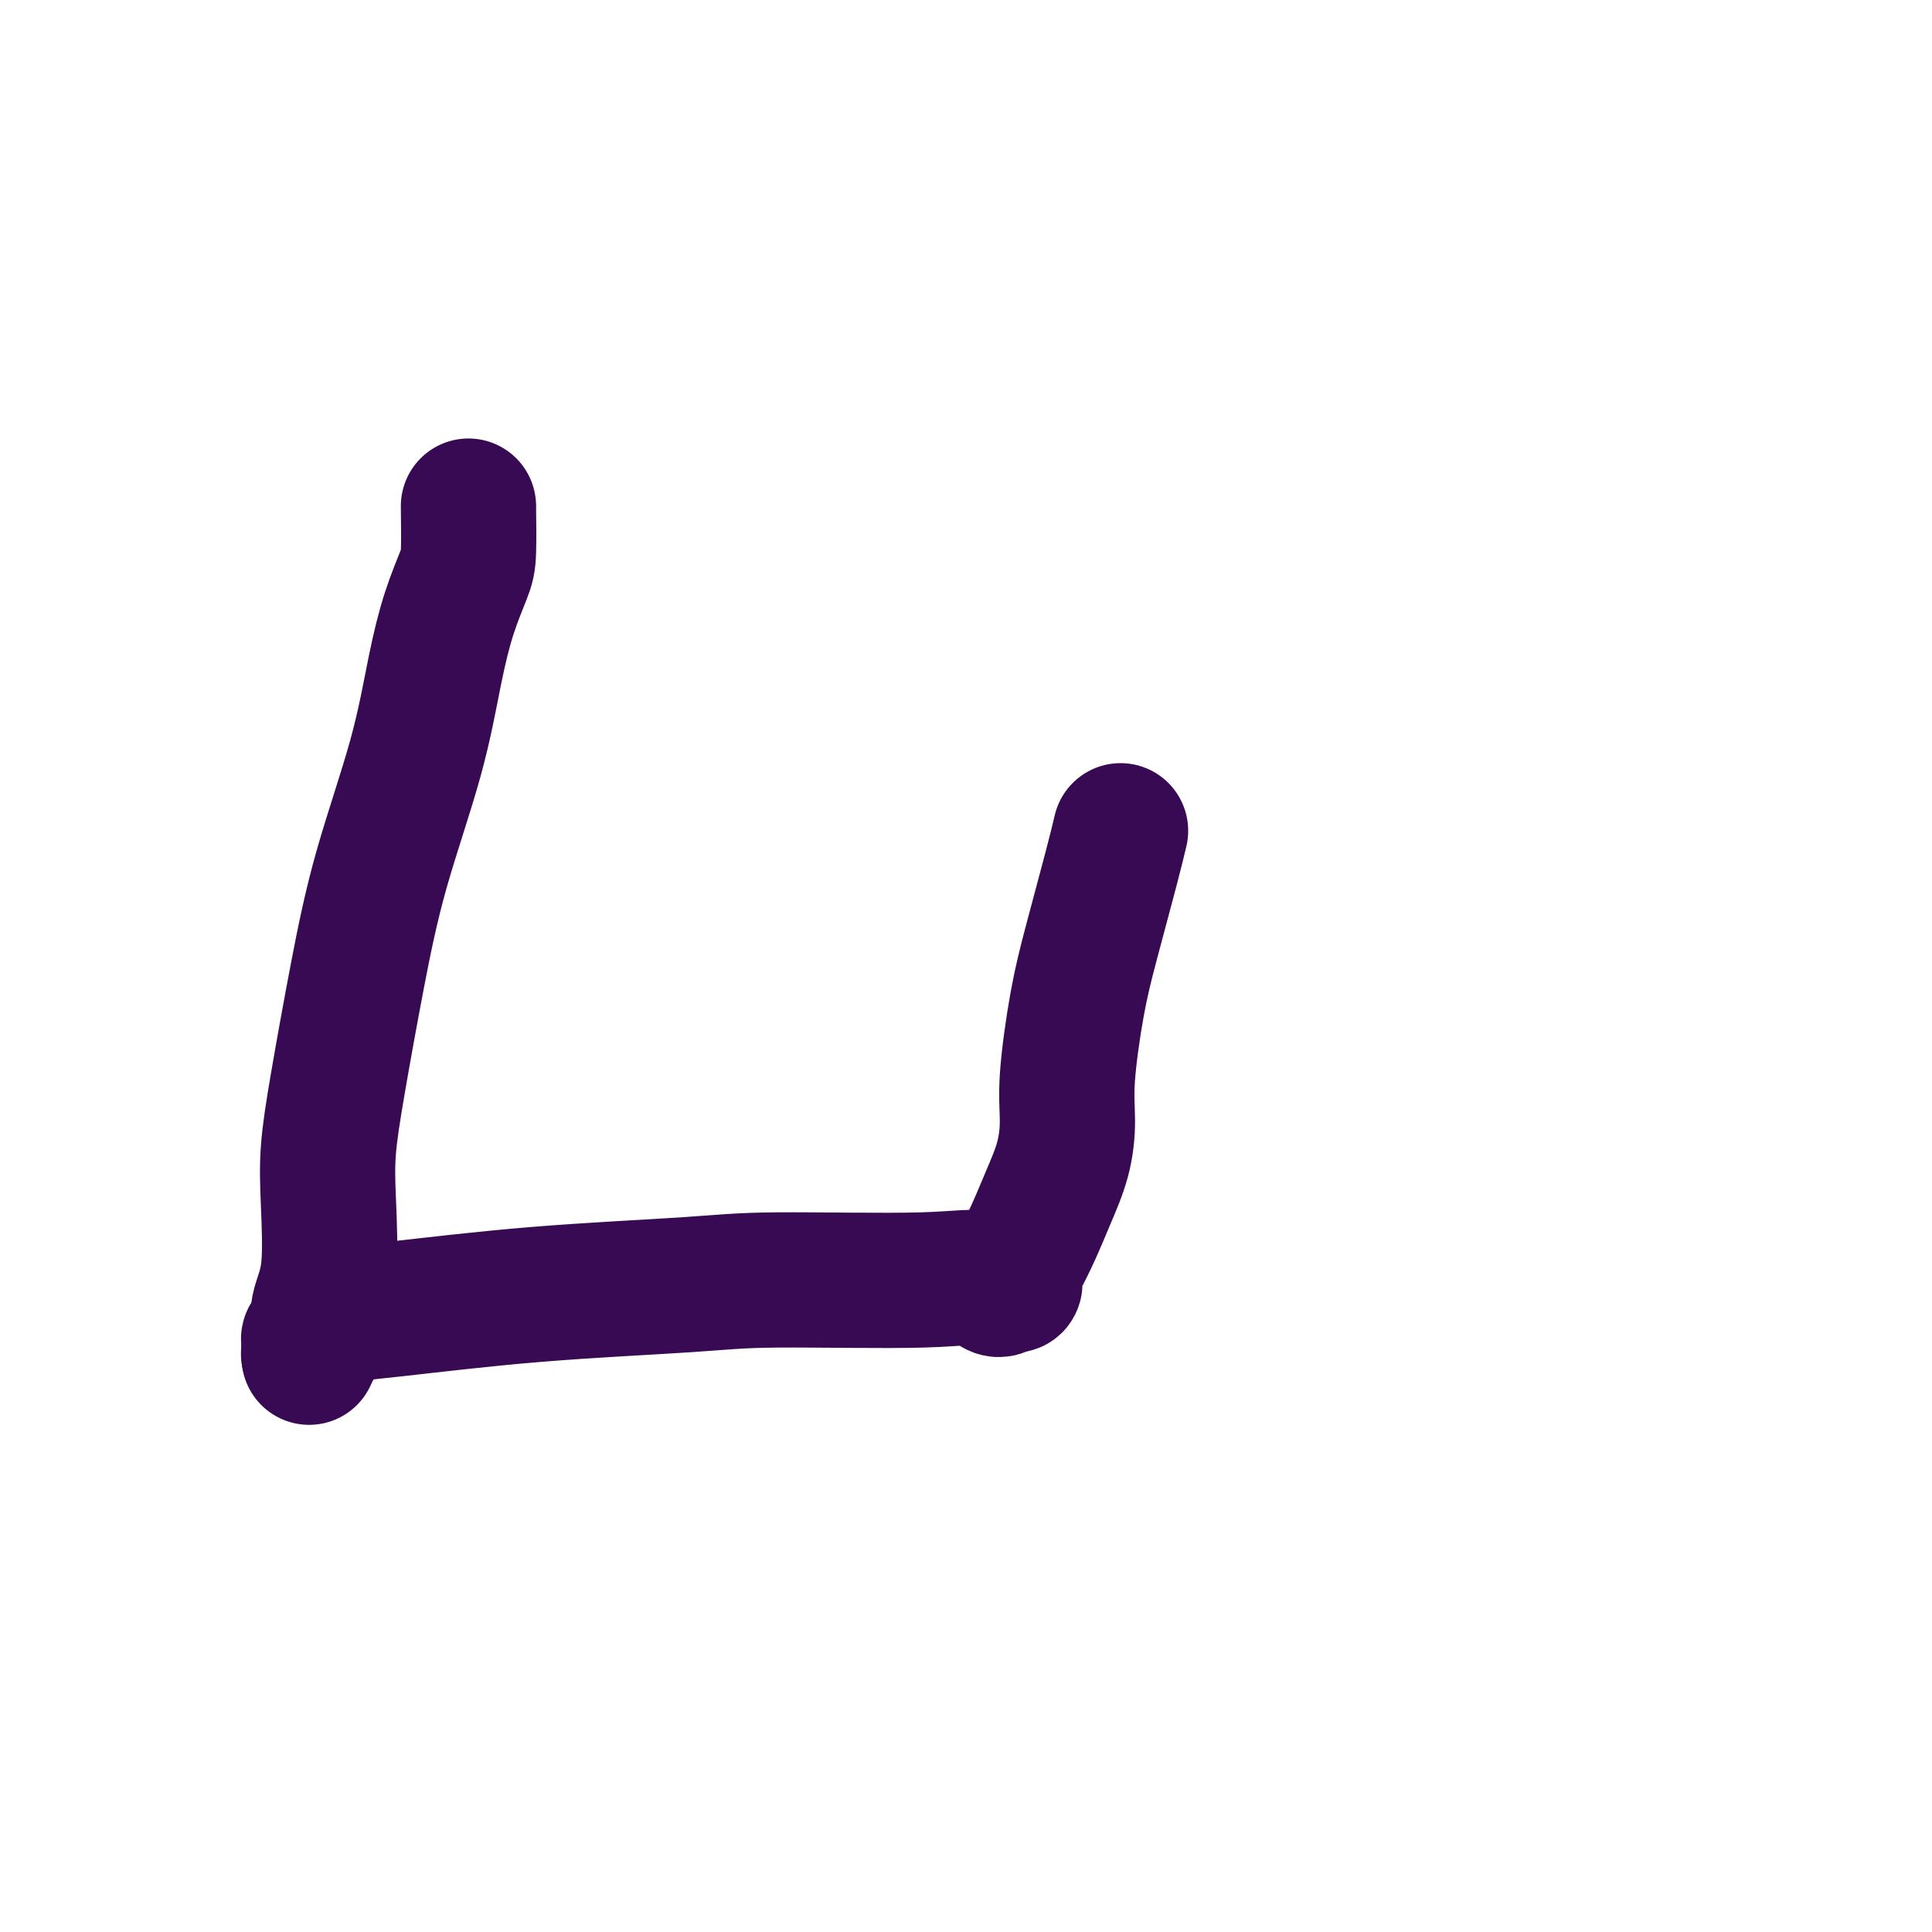
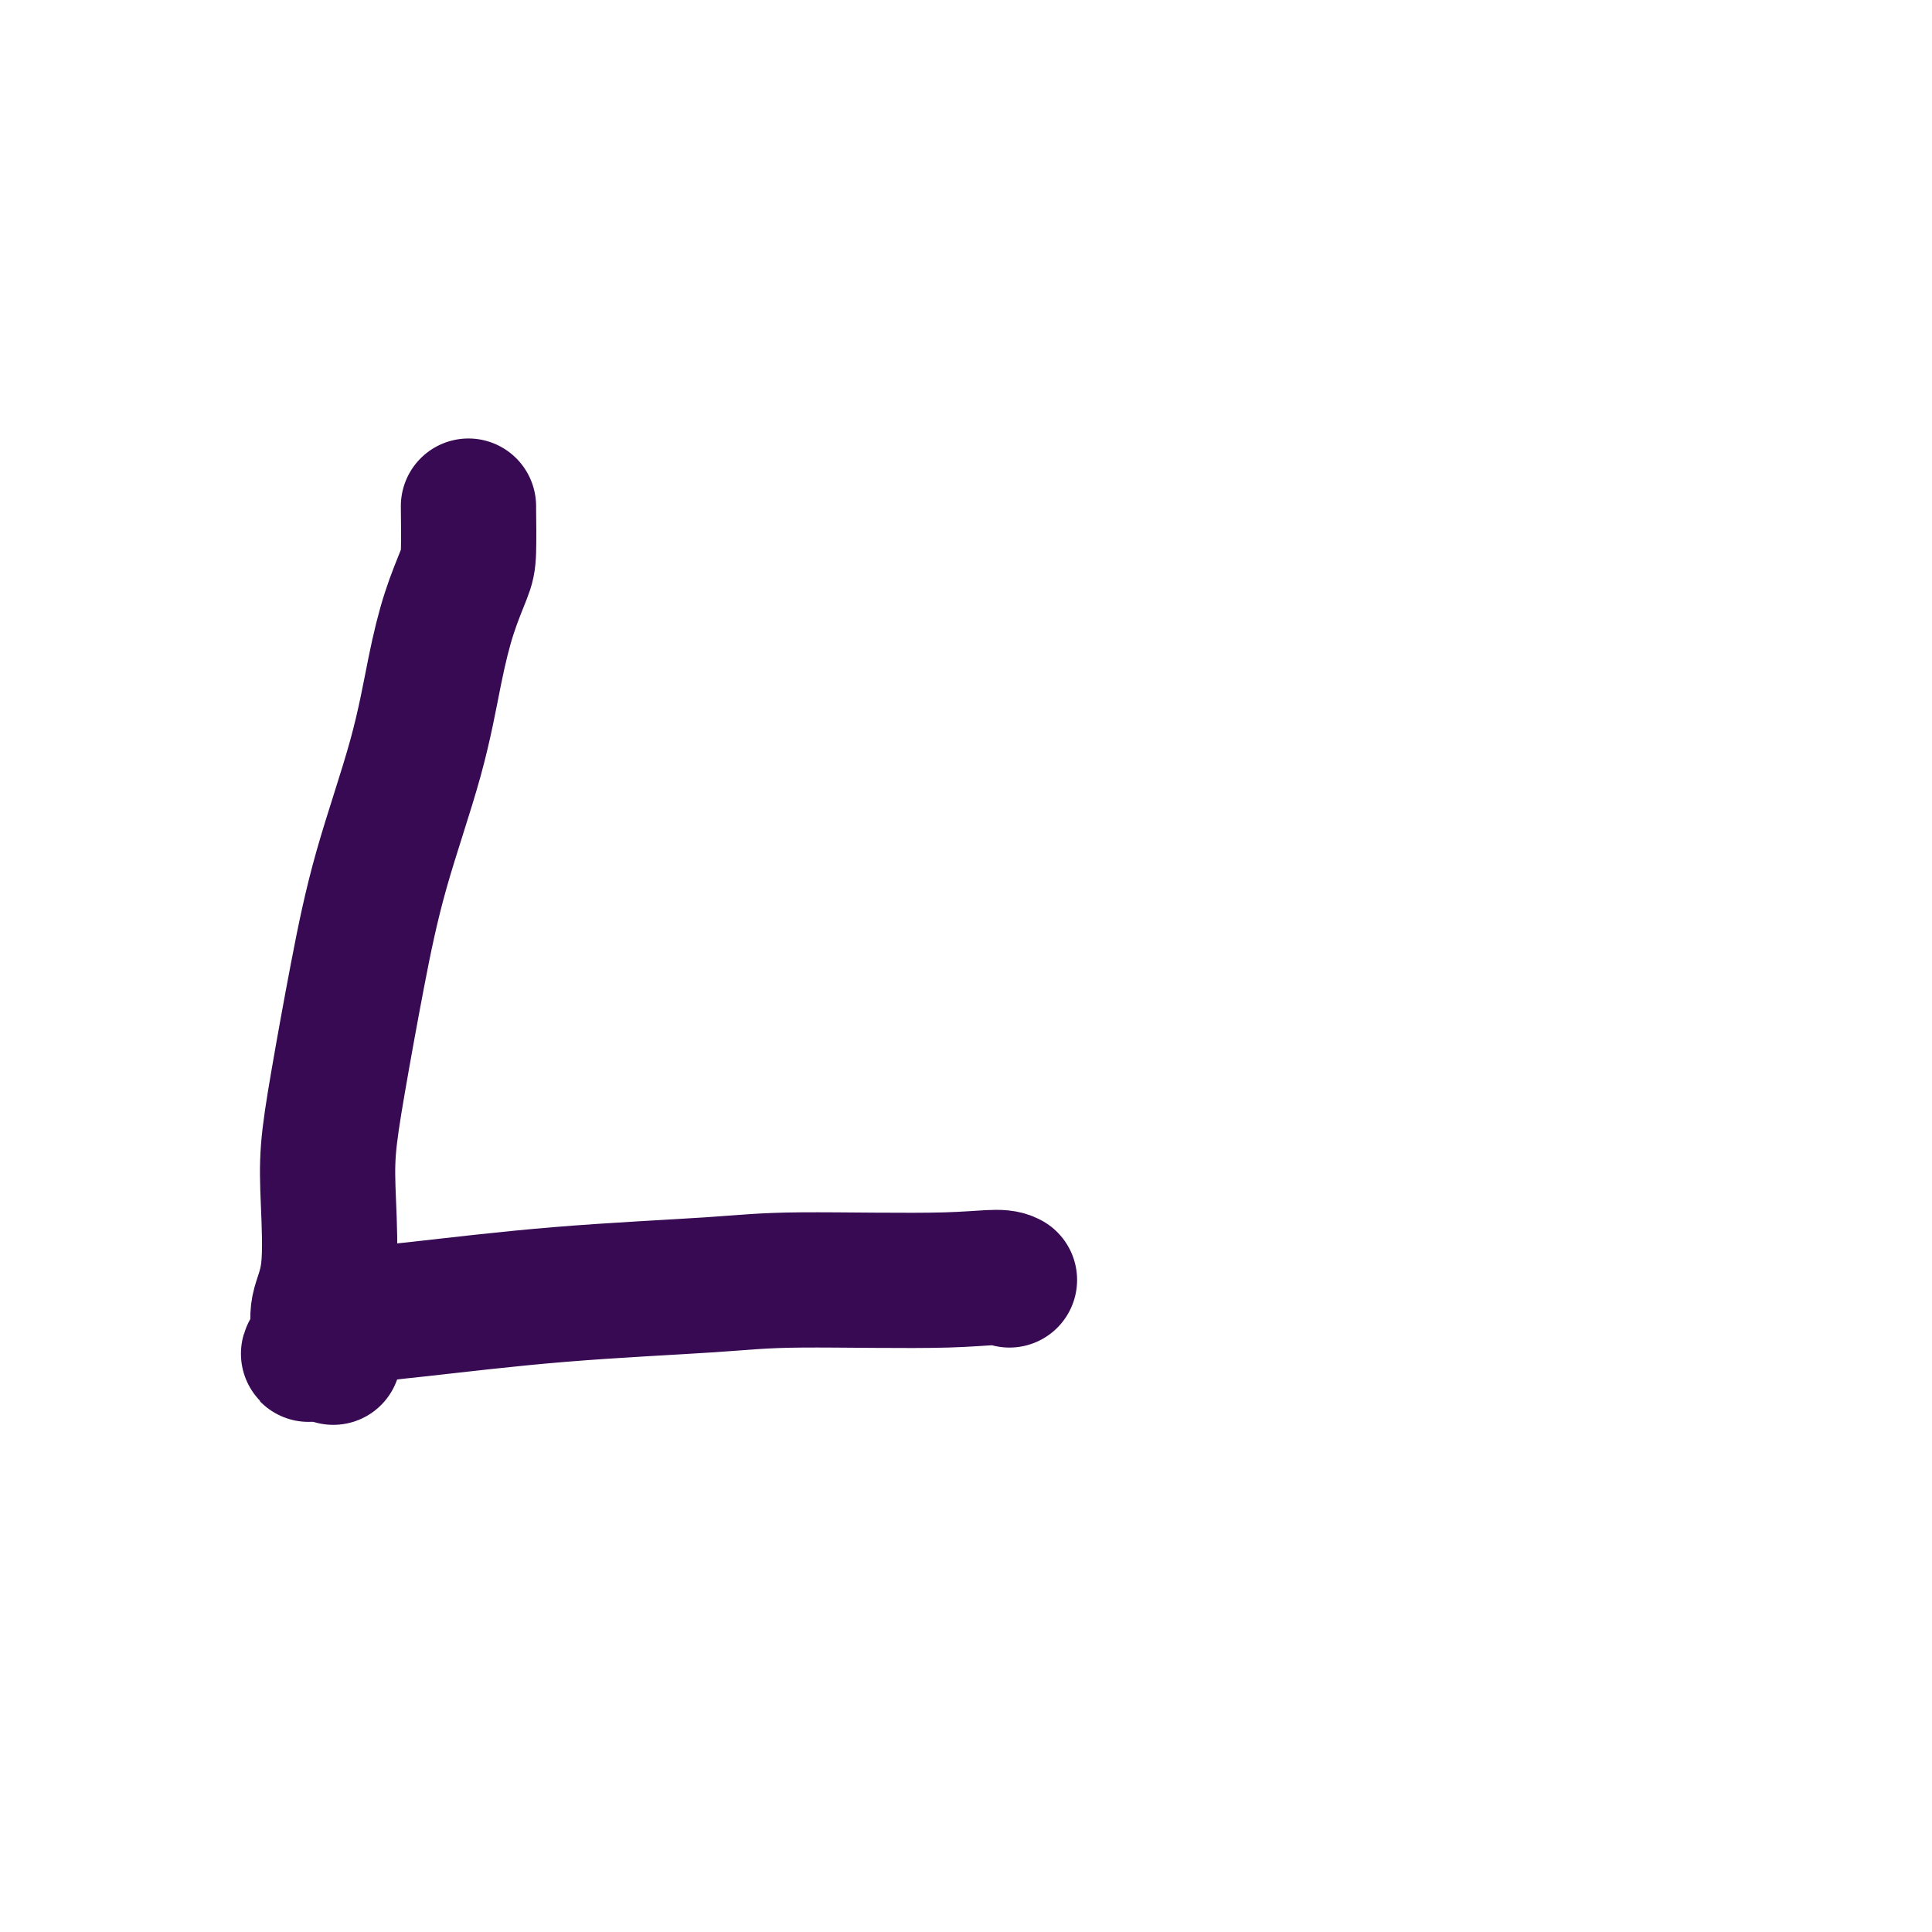
<svg xmlns="http://www.w3.org/2000/svg" viewBox="0 0 400 400" version="1.1">
  <g fill="none" stroke="#370A53" stroke-width="28" stroke-linecap="round" stroke-linejoin="round">
-     <path d="M232,172c-0.467,1.971 -0.934,3.942 -2,8c-1.066,4.058 -2.732,10.203 -4,15c-1.268,4.797 -2.139,8.245 -3,13c-0.861,4.755 -1.714,10.818 -2,15c-0.286,4.182 -0.006,6.482 0,9c0.006,2.518 -0.264,5.255 -1,8c-0.736,2.745 -1.939,5.500 -3,8c-1.061,2.500 -1.980,4.747 -3,7c-1.020,2.253 -2.140,4.514 -3,6c-0.860,1.486 -1.459,2.198 -2,3c-0.541,0.802 -1.023,1.693 -1,2c0.023,0.307 0.553,0.031 1,0c0.447,-0.031 0.813,0.184 1,0c0.187,-0.184 0.196,-0.767 0,-1c-0.196,-0.233 -0.598,-0.117 -1,0" />
-     <path d="M209,265c-2.479,3.865 -3.175,1.026 -5,0c-1.825,-1.026 -4.779,-0.241 -13,0c-8.221,0.241 -21.708,-0.064 -30,0c-8.292,0.064 -11.389,0.497 -19,1c-7.611,0.503 -19.737,1.077 -31,2c-11.263,0.923 -21.663,2.194 -29,3c-7.337,0.806 -11.612,1.147 -14,2c-2.388,0.853 -2.889,2.218 -3,3c-0.111,0.782 0.166,0.983 0,1c-0.166,0.017 -0.777,-0.149 -1,0c-0.223,0.149 -0.060,0.612 0,1c0.060,0.388 0.016,0.702 0,1c-0.016,0.298 -0.004,0.580 0,1c0.004,0.420 0.001,0.977 0,1c-0.001,0.023 -0.001,-0.489 0,-1" />
+     <path d="M209,265c-1.825,-1.026 -4.779,-0.241 -13,0c-8.221,0.241 -21.708,-0.064 -30,0c-8.292,0.064 -11.389,0.497 -19,1c-7.611,0.503 -19.737,1.077 -31,2c-11.263,0.923 -21.663,2.194 -29,3c-7.337,0.806 -11.612,1.147 -14,2c-2.388,0.853 -2.889,2.218 -3,3c-0.111,0.782 0.166,0.983 0,1c-0.166,0.017 -0.777,-0.149 -1,0c-0.223,0.149 -0.060,0.612 0,1c0.060,0.388 0.016,0.702 0,1c-0.016,0.298 -0.004,0.580 0,1c0.004,0.420 0.001,0.977 0,1c-0.001,0.023 -0.001,-0.489 0,-1" />
    <path d="M64,280c-0.462,0.978 0.384,-0.076 1,-1c0.616,-0.924 1.001,-1.718 1,-3c-0.001,-1.282 -0.388,-3.051 0,-5c0.388,-1.949 1.552,-4.080 2,-8c0.448,-3.920 0.182,-9.631 0,-14c-0.182,-4.369 -0.278,-7.395 0,-11c0.278,-3.605 0.931,-7.790 2,-14c1.069,-6.210 2.554,-14.447 4,-22c1.446,-7.553 2.853,-14.422 5,-22c2.147,-7.578 5.034,-15.866 7,-23c1.966,-7.134 3.010,-13.114 4,-18c0.990,-4.886 1.926,-8.679 3,-12c1.074,-3.321 2.288,-6.172 3,-8c0.712,-1.828 0.923,-2.634 1,-5c0.077,-2.366 0.021,-6.291 0,-8c-0.021,-1.709 -0.006,-1.203 0,-1c0.006,0.203 0.003,0.101 0,0" />
  </g>
</svg>